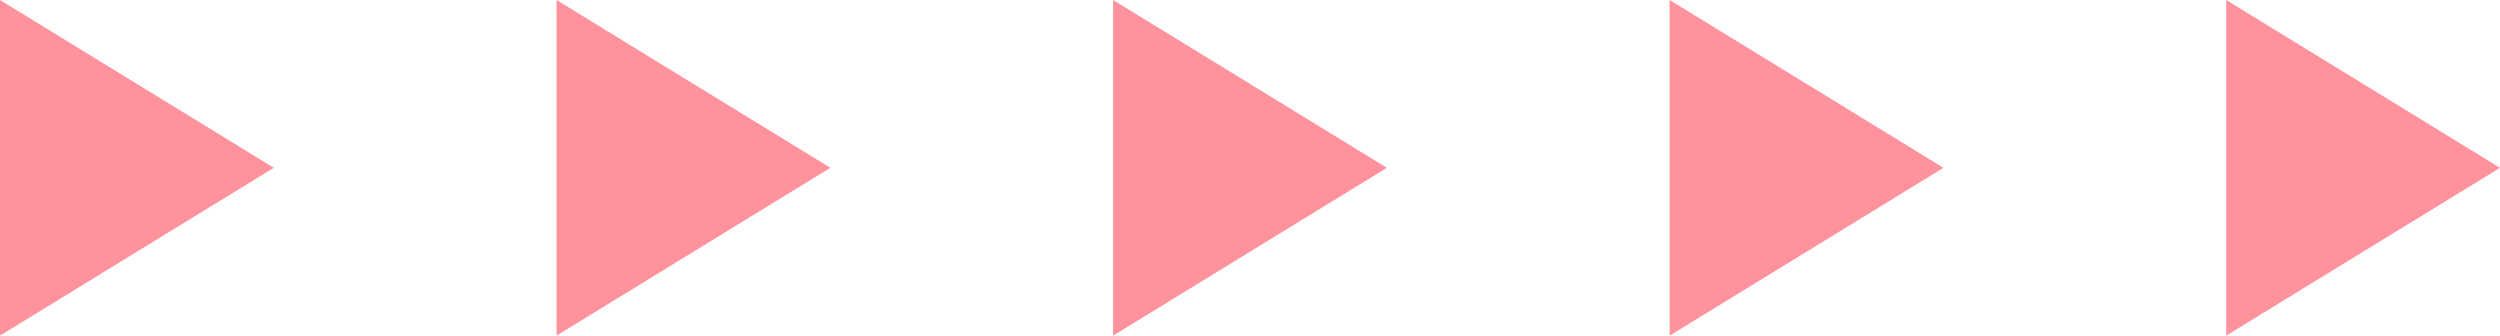
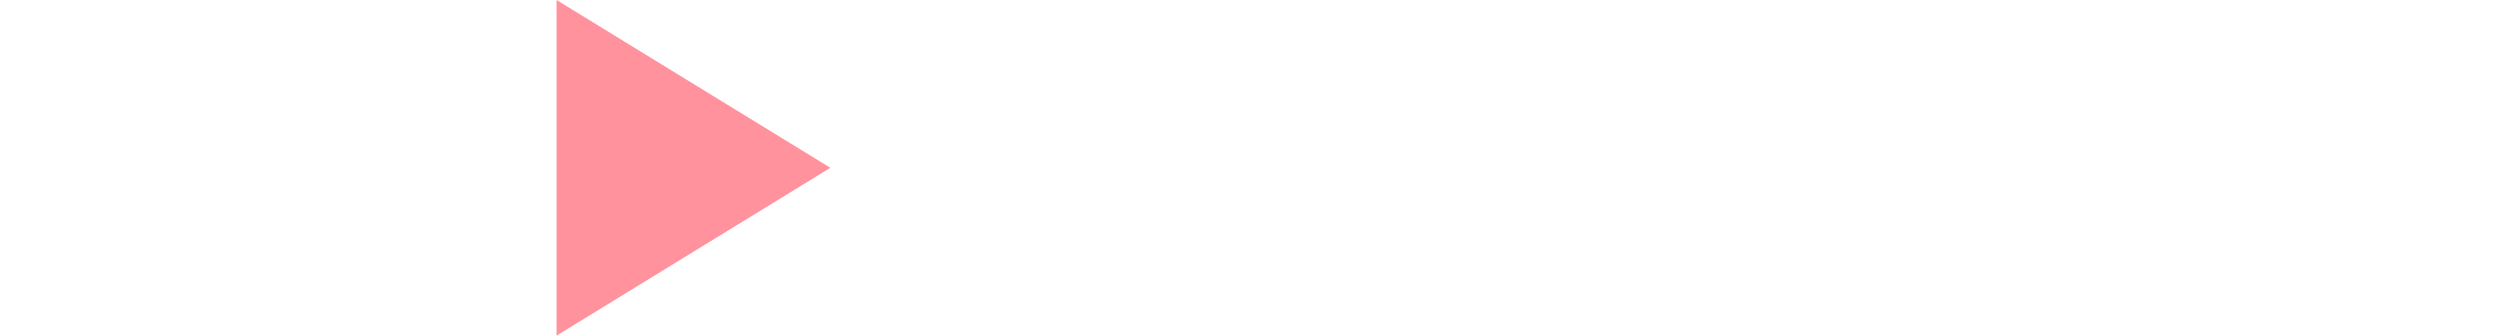
<svg xmlns="http://www.w3.org/2000/svg" width="120" height="16.11" viewBox="0 0 120 16.11">
  <g id="Group_418" data-name="Group 418" transform="translate(0 16.11) rotate(-90)">
-     <path id="Path_403" data-name="Path 403" d="M0,0H16.11L8.055,13.143Z" transform="translate(0 0)" fill="#ff929d" />
    <path id="Path_404" data-name="Path 404" d="M0,0H16.11L8.055,13.143Z" transform="translate(0 26.714)" fill="#ff929d" />
-     <path id="Path_405" data-name="Path 405" d="M0,0H16.11L8.055,13.142Z" transform="translate(0 53.429)" fill="#ff929d" />
-     <path id="Path_406" data-name="Path 406" d="M0,0H16.11L8.055,13.143Z" transform="translate(0 80.143)" fill="#ff929d" />
-     <path id="Path_407" data-name="Path 407" d="M0,0H16.11L8.055,13.142Z" transform="translate(0 106.858)" fill="#ff929d" />
  </g>
</svg>